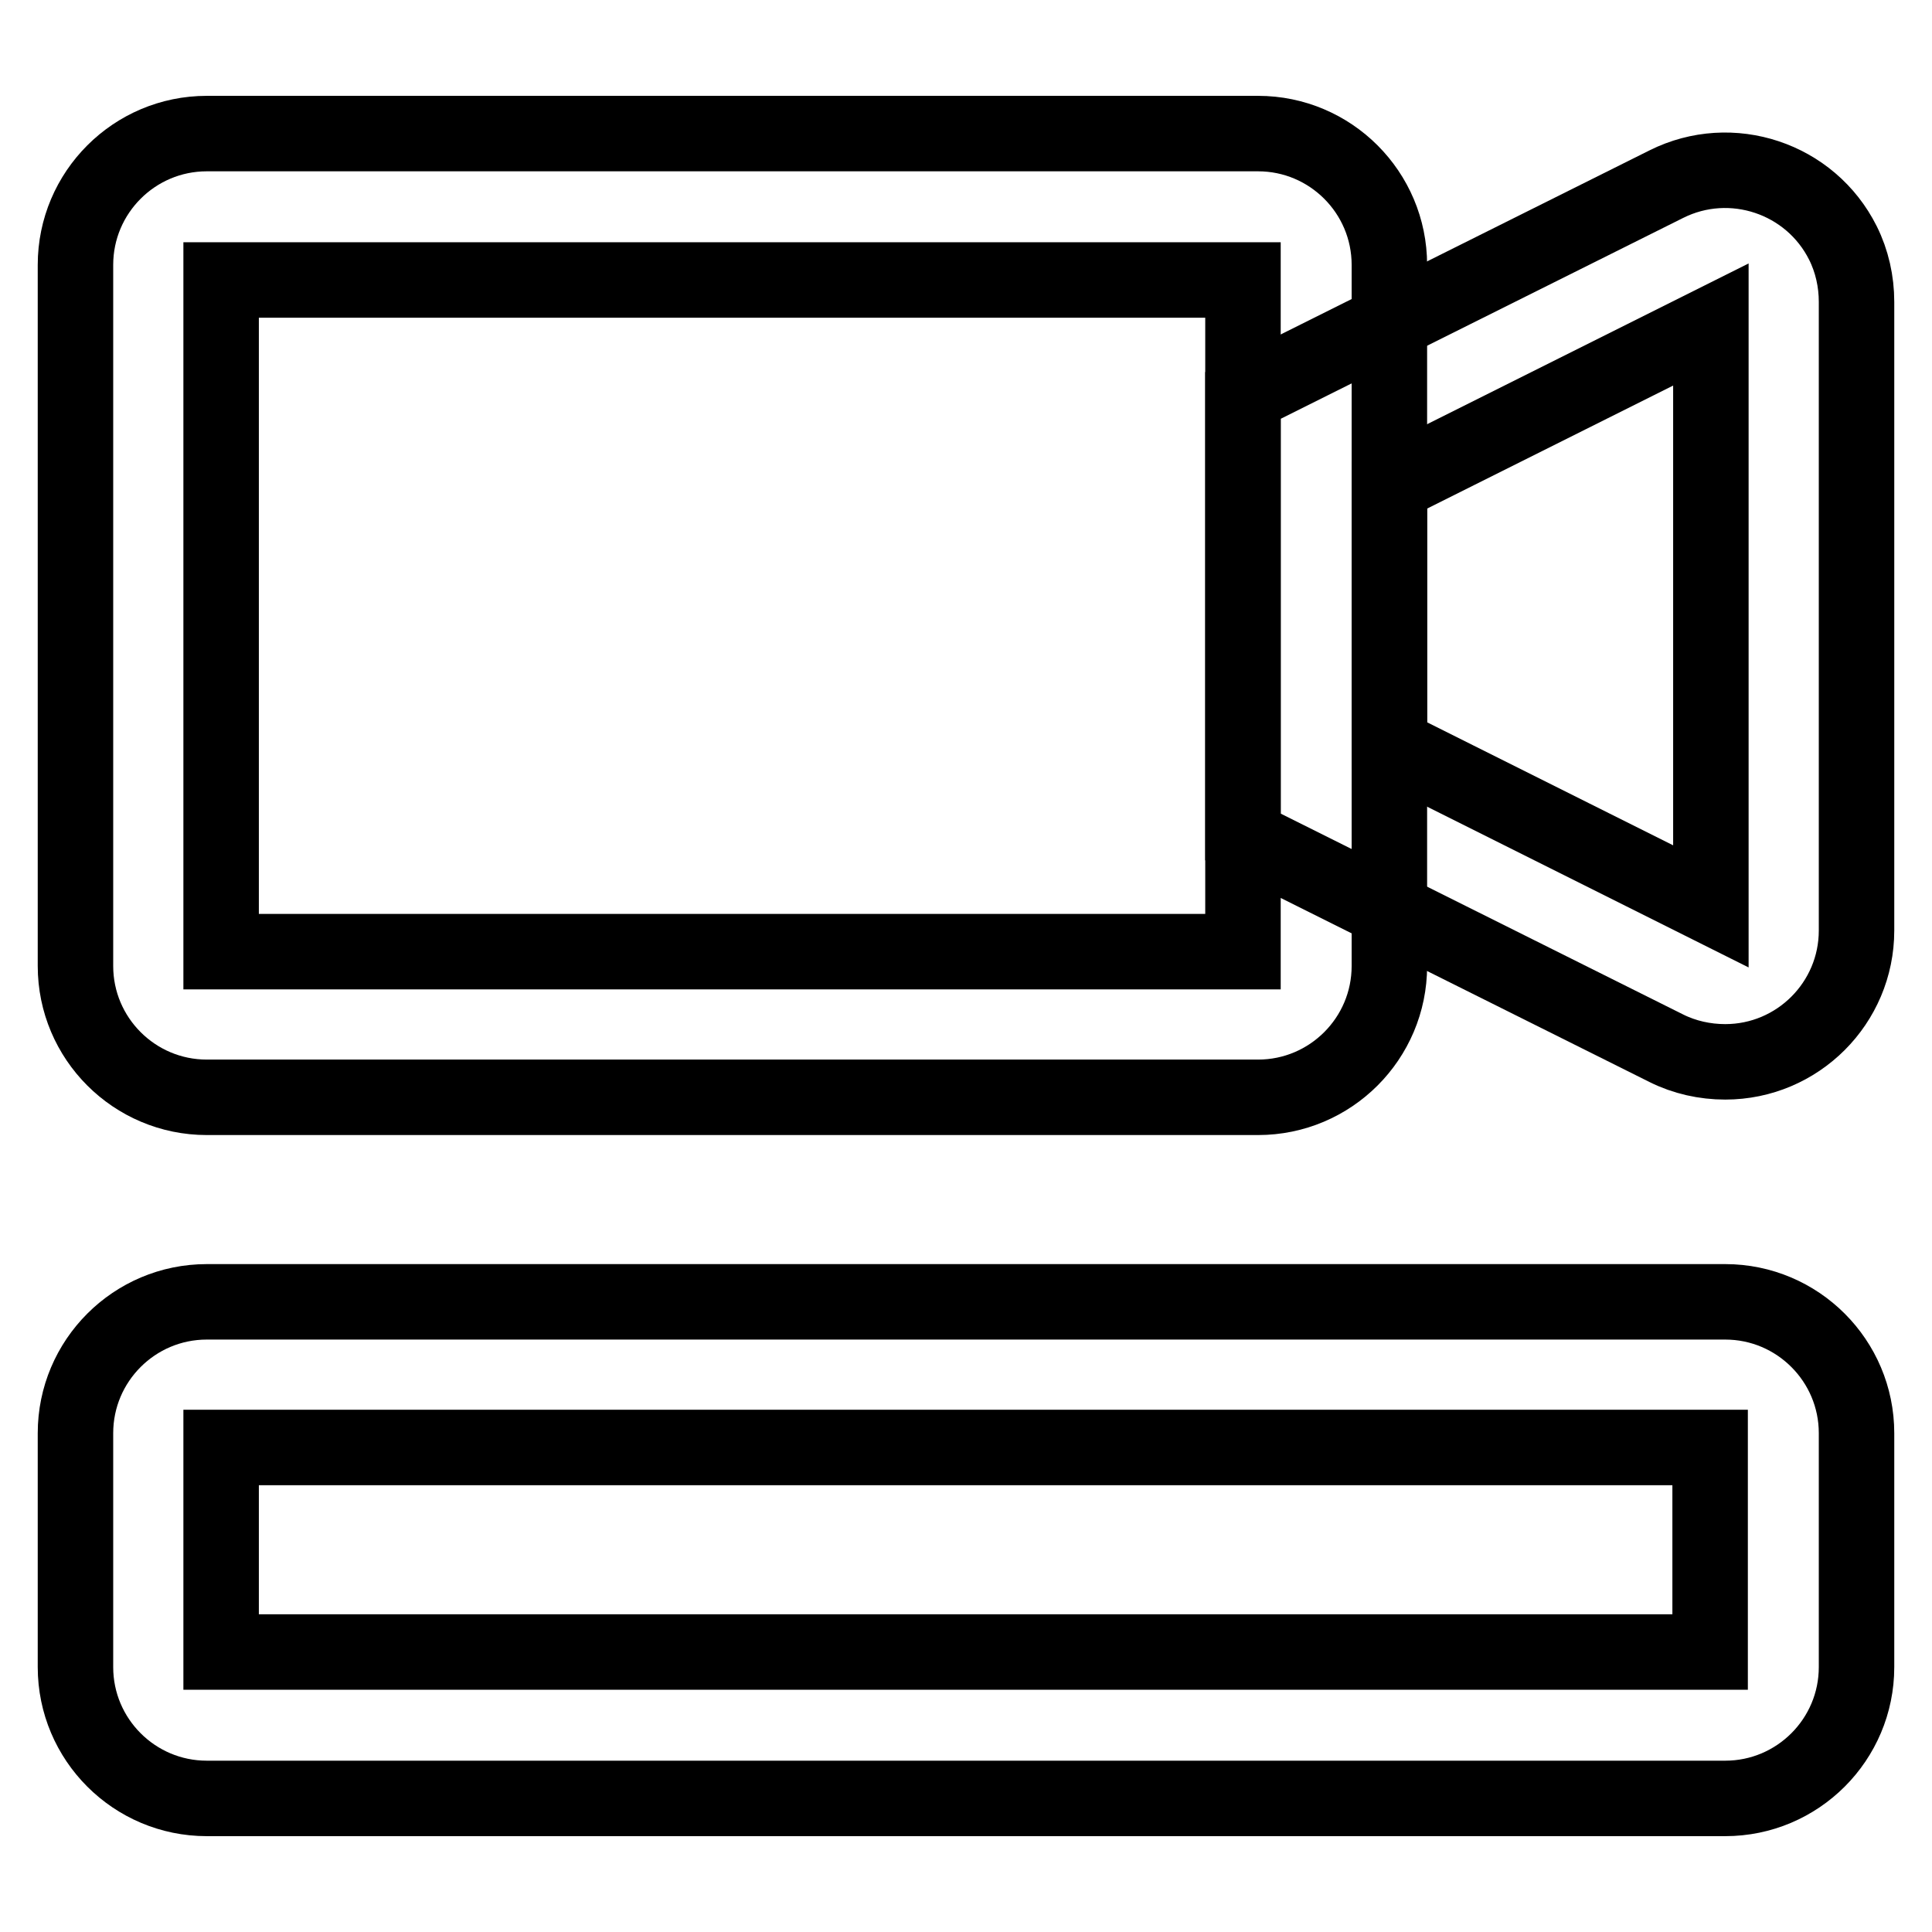
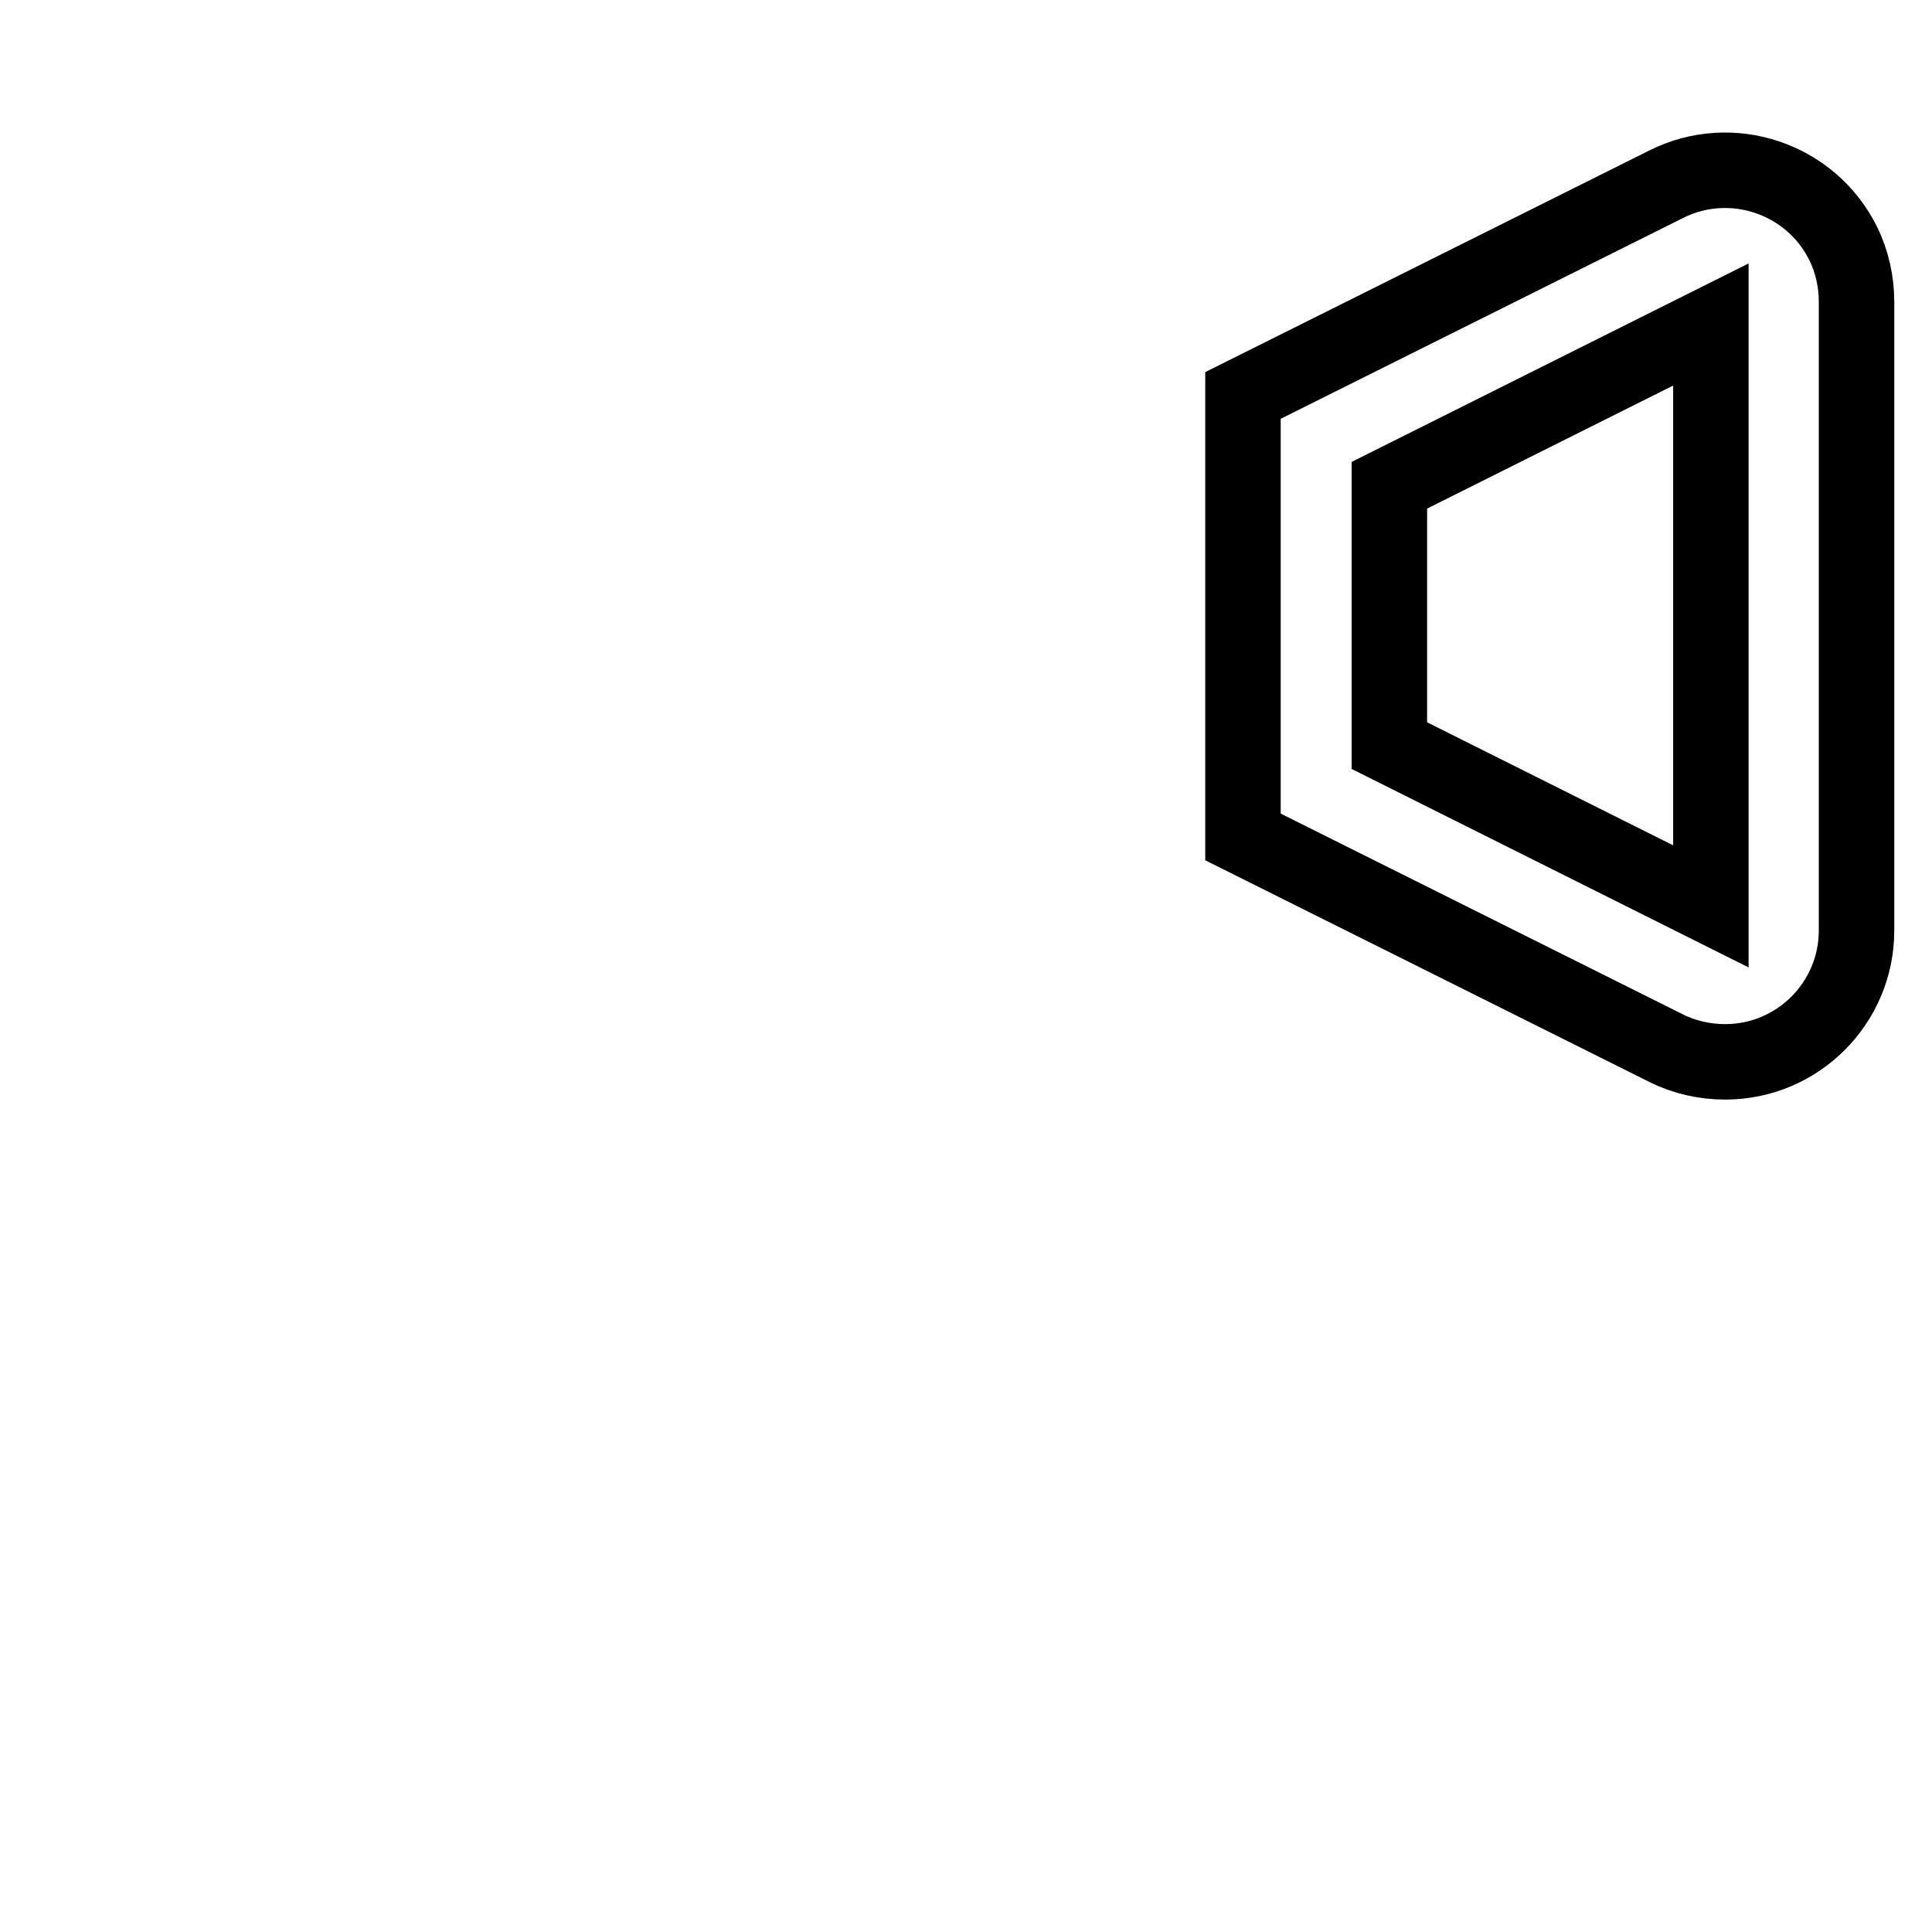
<svg xmlns="http://www.w3.org/2000/svg" version="1.1" x="0px" y="0px" viewBox="0 0 256 256" enable-background="new 0 0 256 256" xml:space="preserve">
  <g>
-     <path stroke-width="10" fill-opacity="0" stroke="#000000" d="M29.3,191.8v27.1h197.3v-27.1H29.3z M27.4,172.5h201.2c9.6,0,17.4,7.8,17.4,17.4v31 c0,9.6-7.8,17.4-17.4,17.4H27.4c-9.6,0-17.4-7.8-17.4-17.4v-31C10,180.3,17.8,172.5,27.4,172.5z M29.3,37.1v89h135.4v-89H29.3z  M27.4,17.7h139.3c9.6,0,17.4,7.8,17.4,17.4V128c0,9.6-7.8,17.4-17.4,17.4H27.4c-9.6,0-17.4-7.8-17.4-17.4V35.1 C10,25.5,17.8,17.7,27.4,17.7z" />
-     <path stroke-width="10" fill-opacity="0" stroke="#000000" d="M184.1,98.8l42.6,21.3V43l-42.6,21.3V98.8L184.1,98.8z M220.8,24.4c8.6-4.3,19.1-0.8,23.4,7.8 c1.2,2.4,1.8,5.1,1.8,7.8v83.3c0,9.6-7.8,17.4-17.4,17.4c-2.7,0-5.4-0.6-7.8-1.8l-56.1-28V52.4L220.8,24.4L220.8,24.4z" />
+     <path stroke-width="10" fill-opacity="0" stroke="#000000" d="M184.1,98.8l42.6,21.3V43l-42.6,21.3V98.8L184.1,98.8z M220.8,24.4c8.6-4.3,19.1-0.8,23.4,7.8 c1.2,2.4,1.8,5.1,1.8,7.8v83.3c0,9.6-7.8,17.4-17.4,17.4c-2.7,0-5.4-0.6-7.8-1.8l-56.1-28V52.4L220.8,24.4z" />
  </g>
</svg>